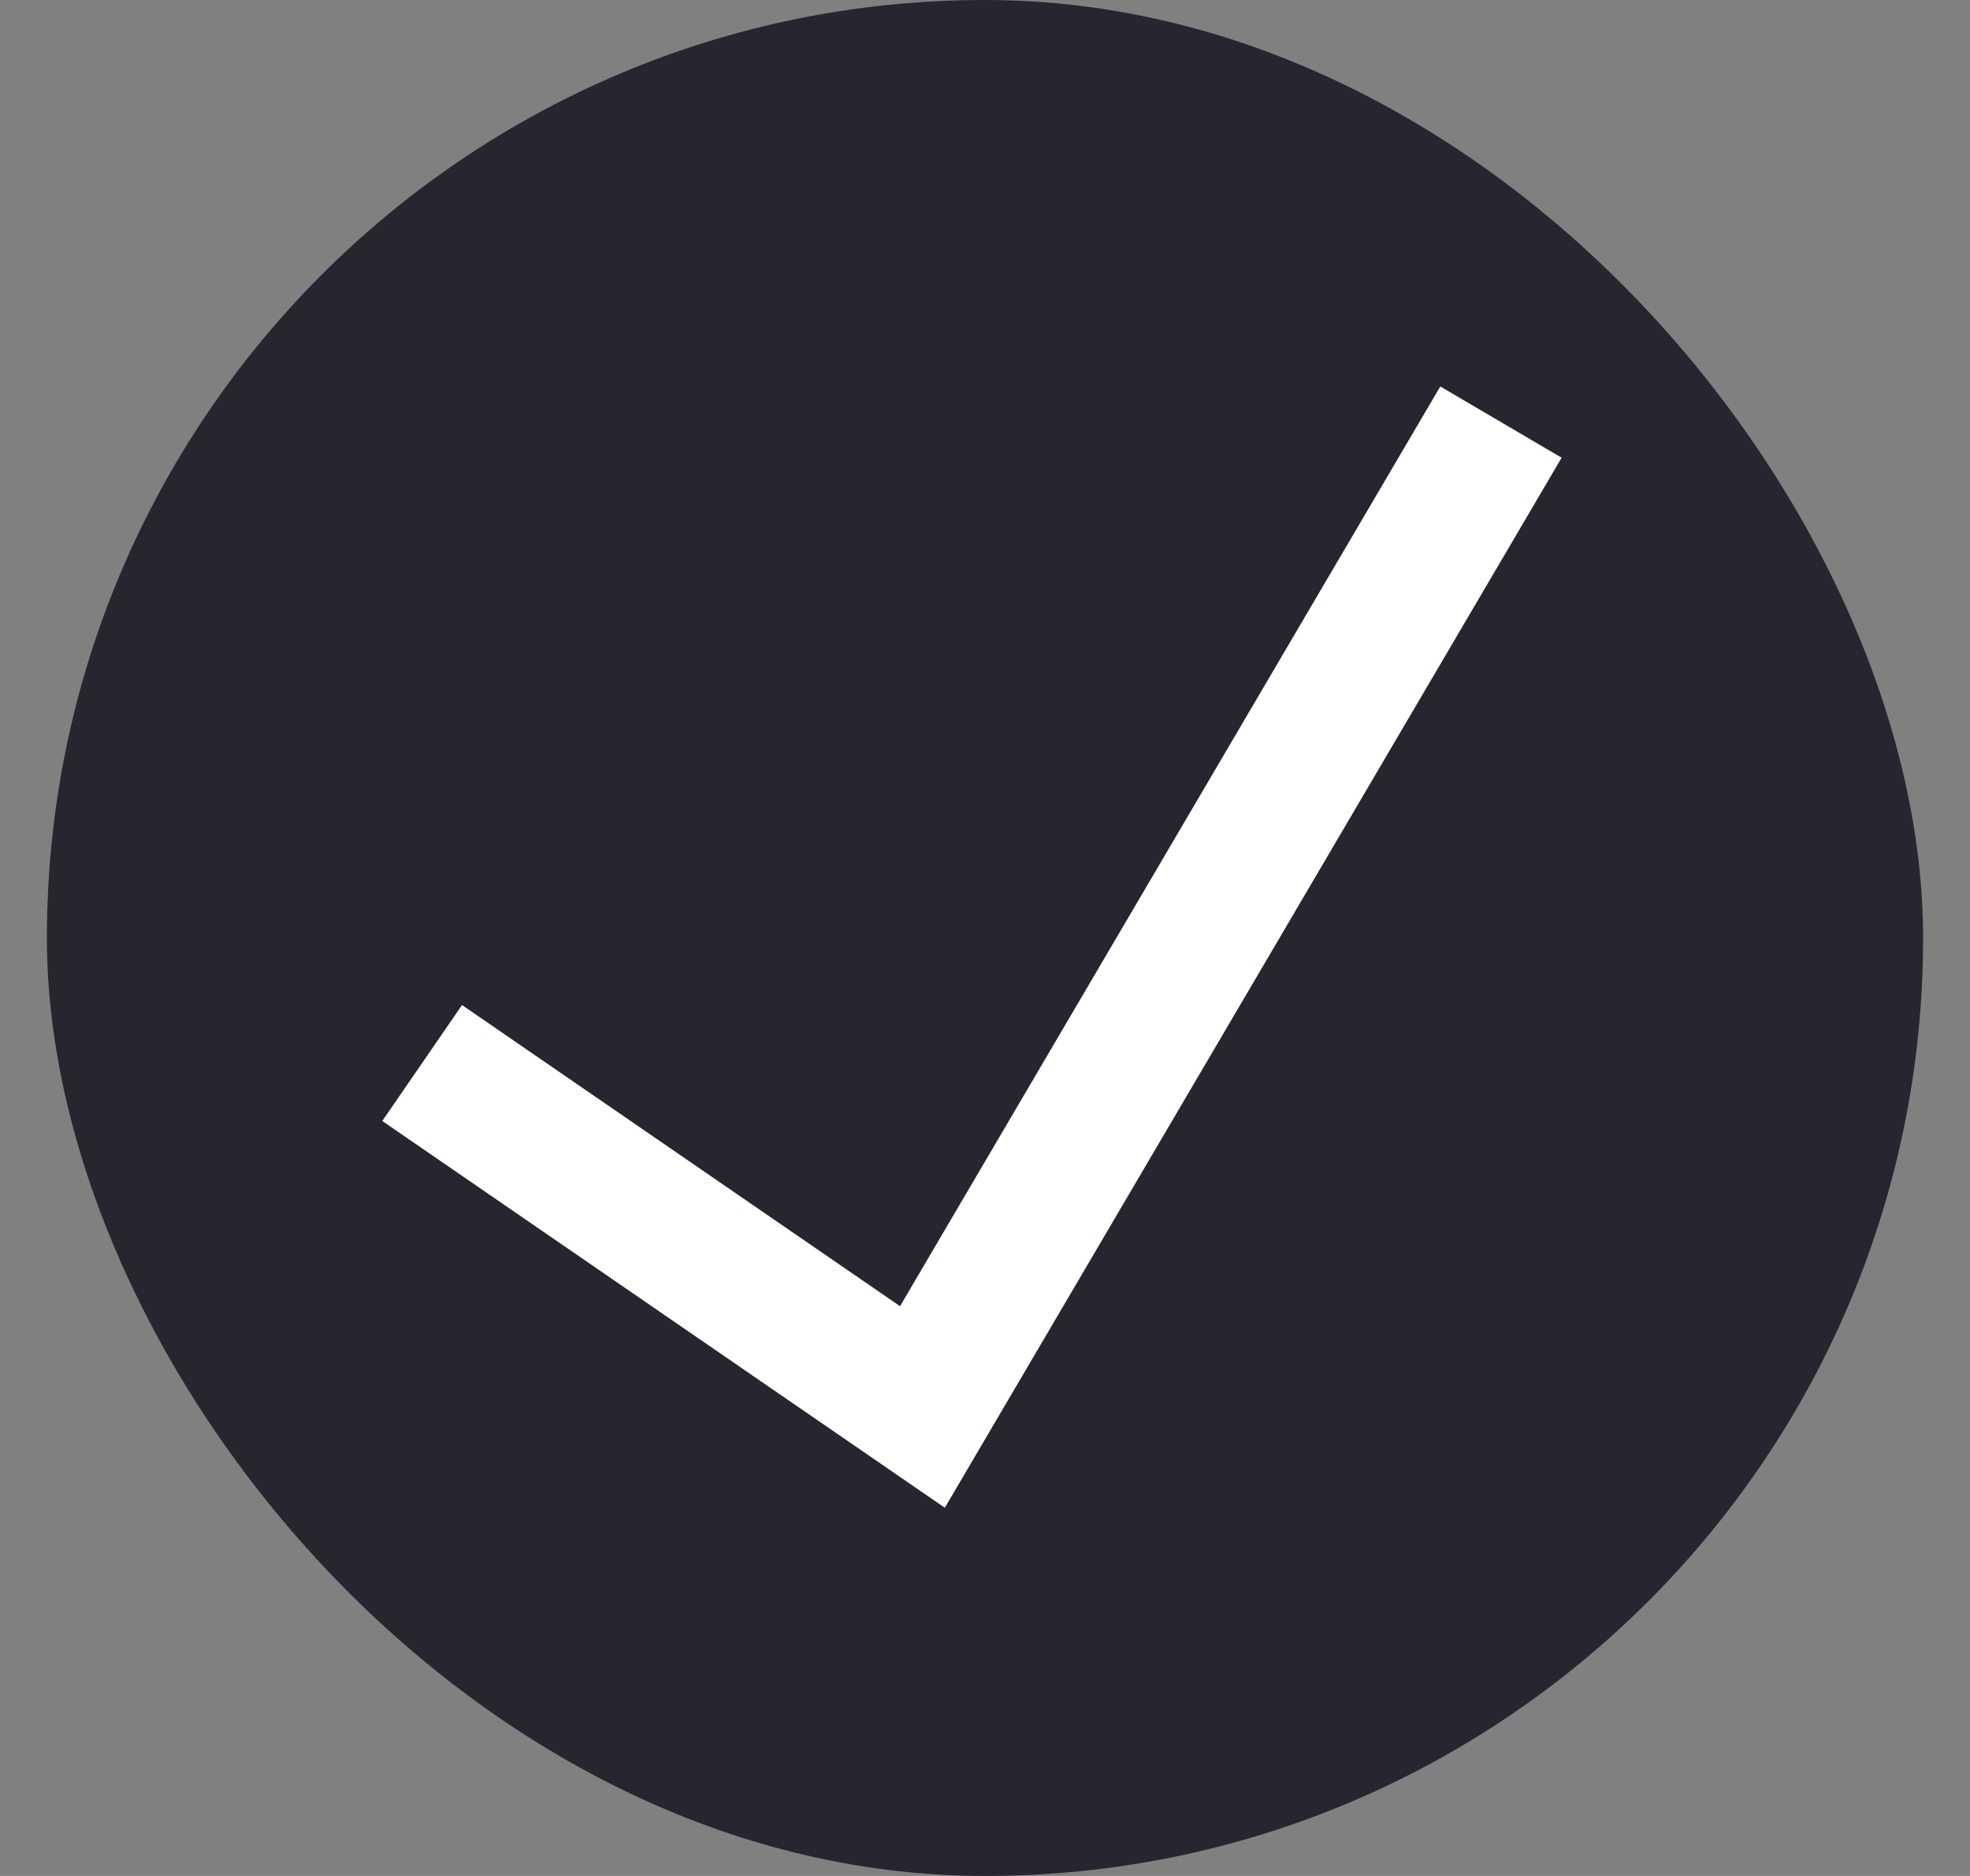
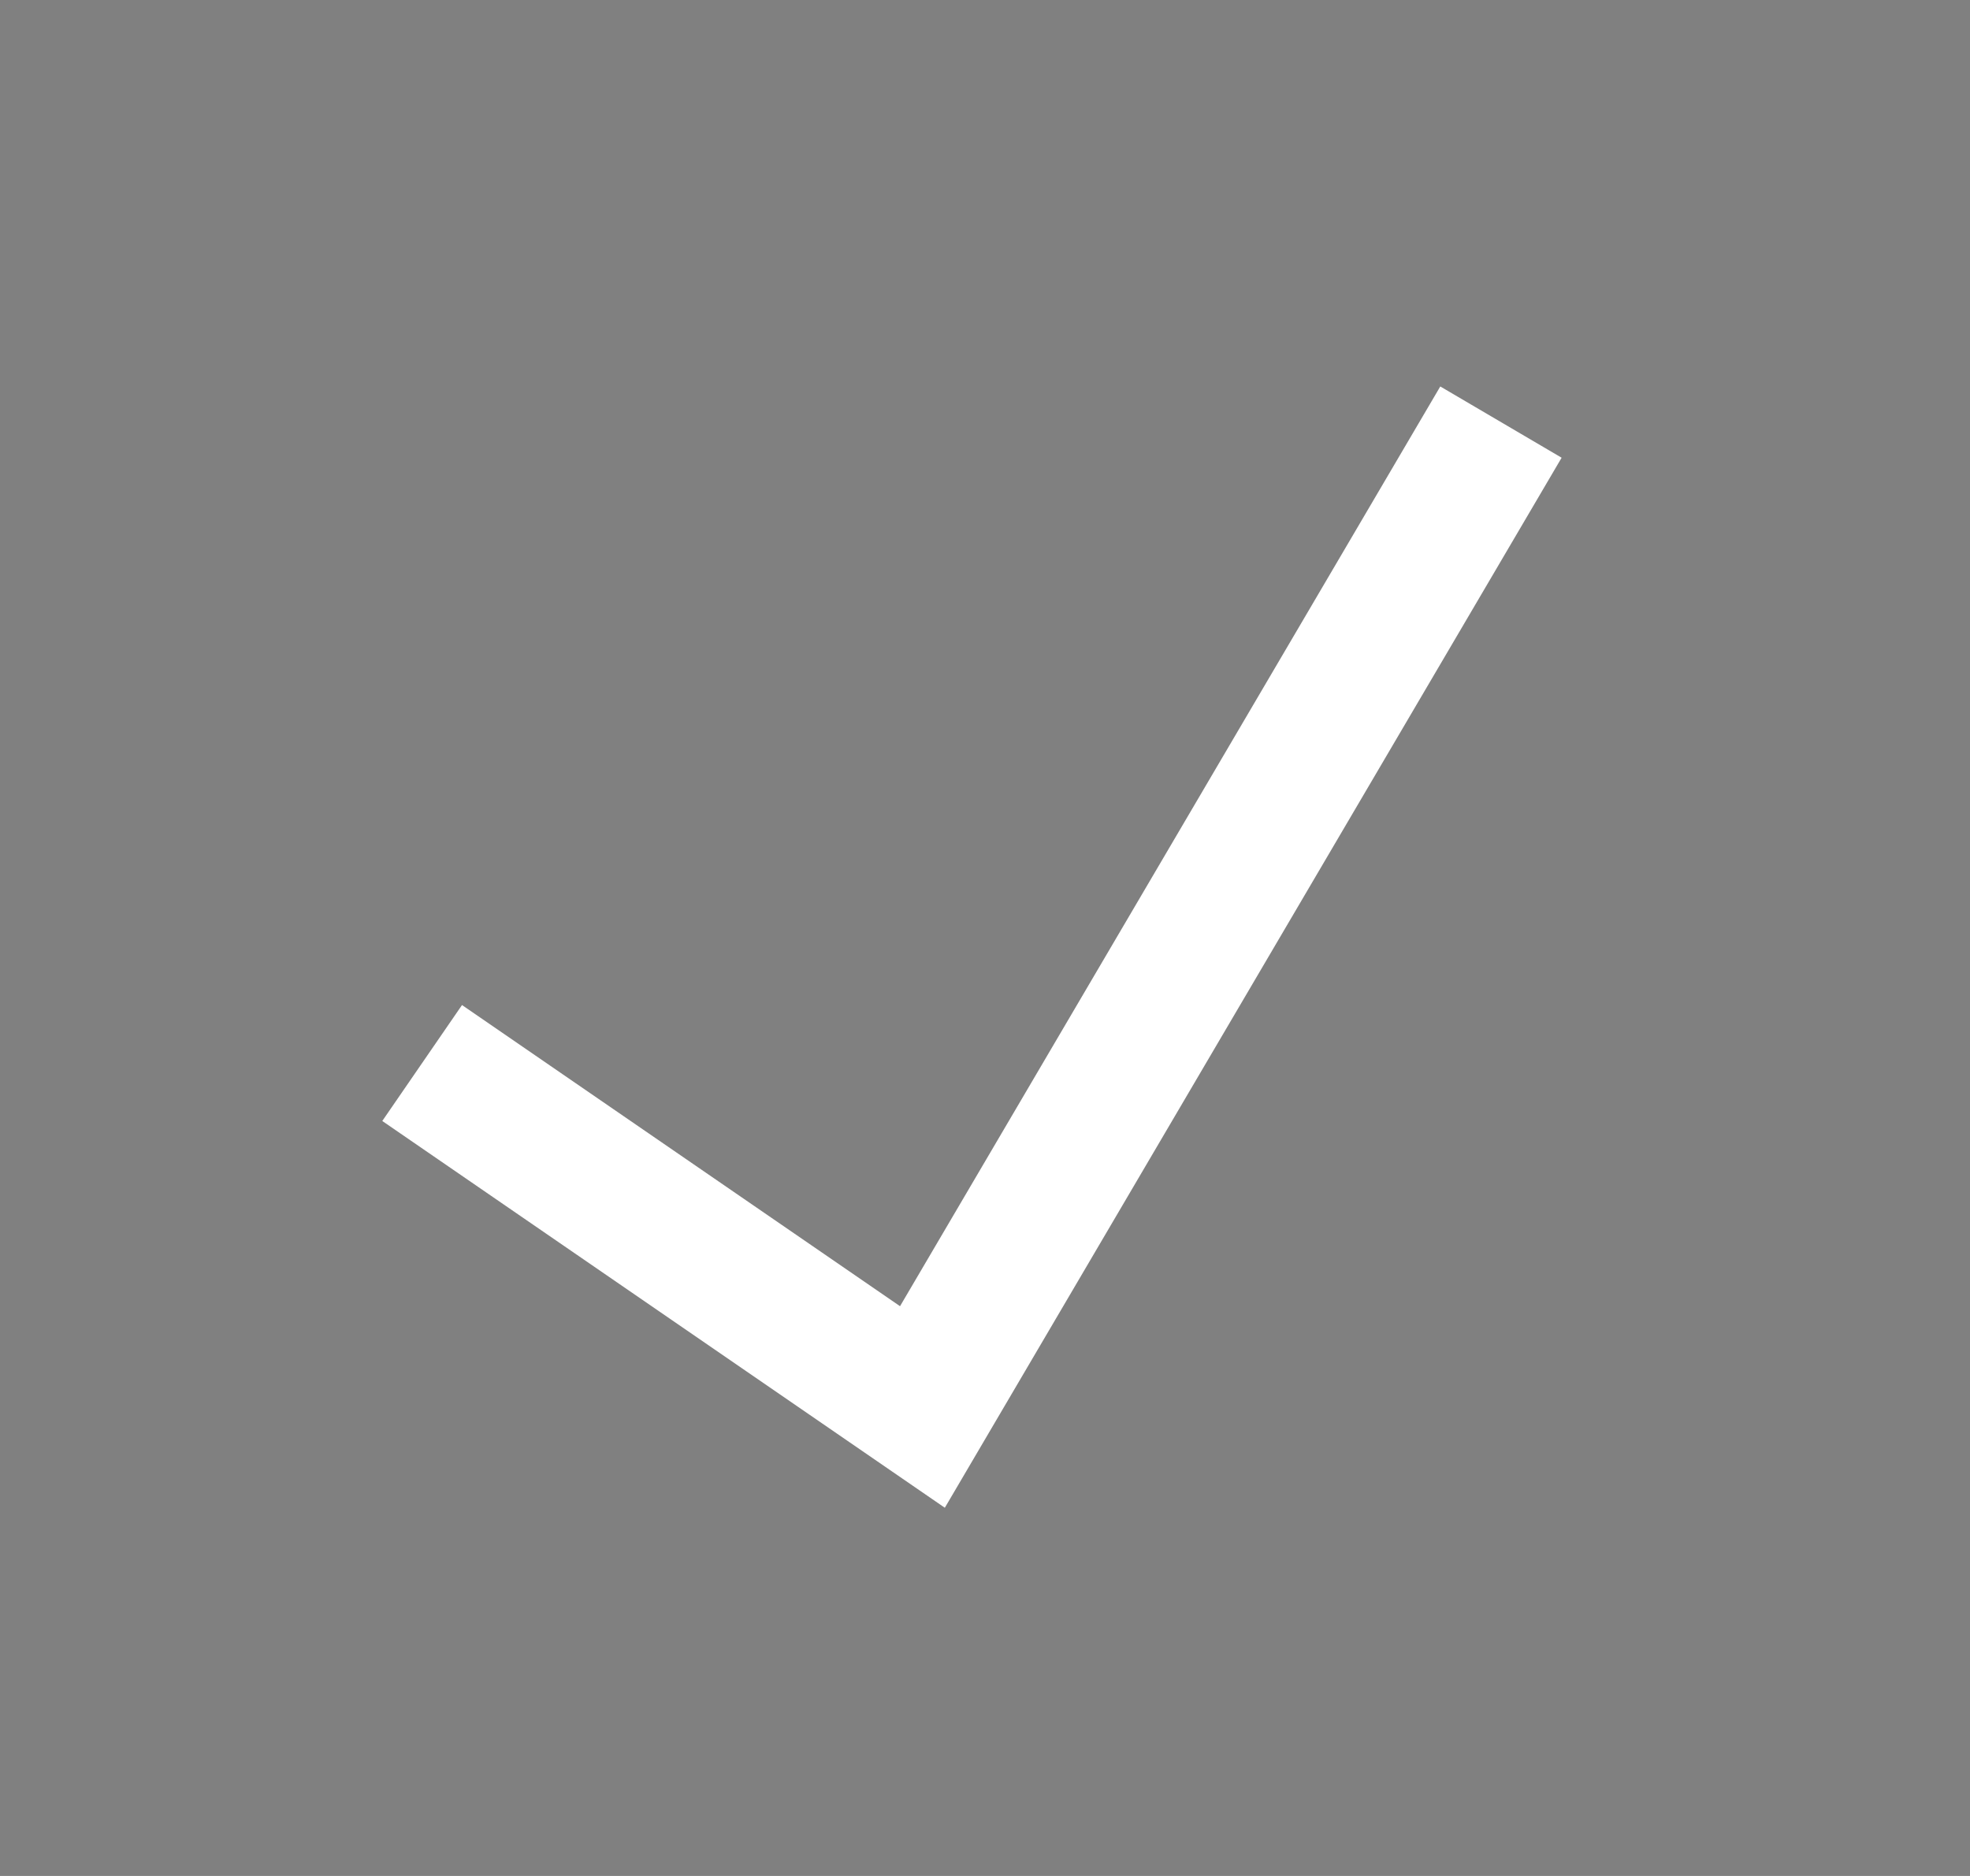
<svg xmlns="http://www.w3.org/2000/svg" width="21" height="20" viewBox="0 0 21 20" fill="none">
  <rect x="0" y="0" width="21" height="20" fill="#808080" stroke="none" />
-   <rect x="0.5" width="20" height="20" rx="10" fill="#25262F" />
  <path d="M4.5 11.333L9.833 15L16 4.5" stroke="white" stroke-width="1.5" />
</svg>